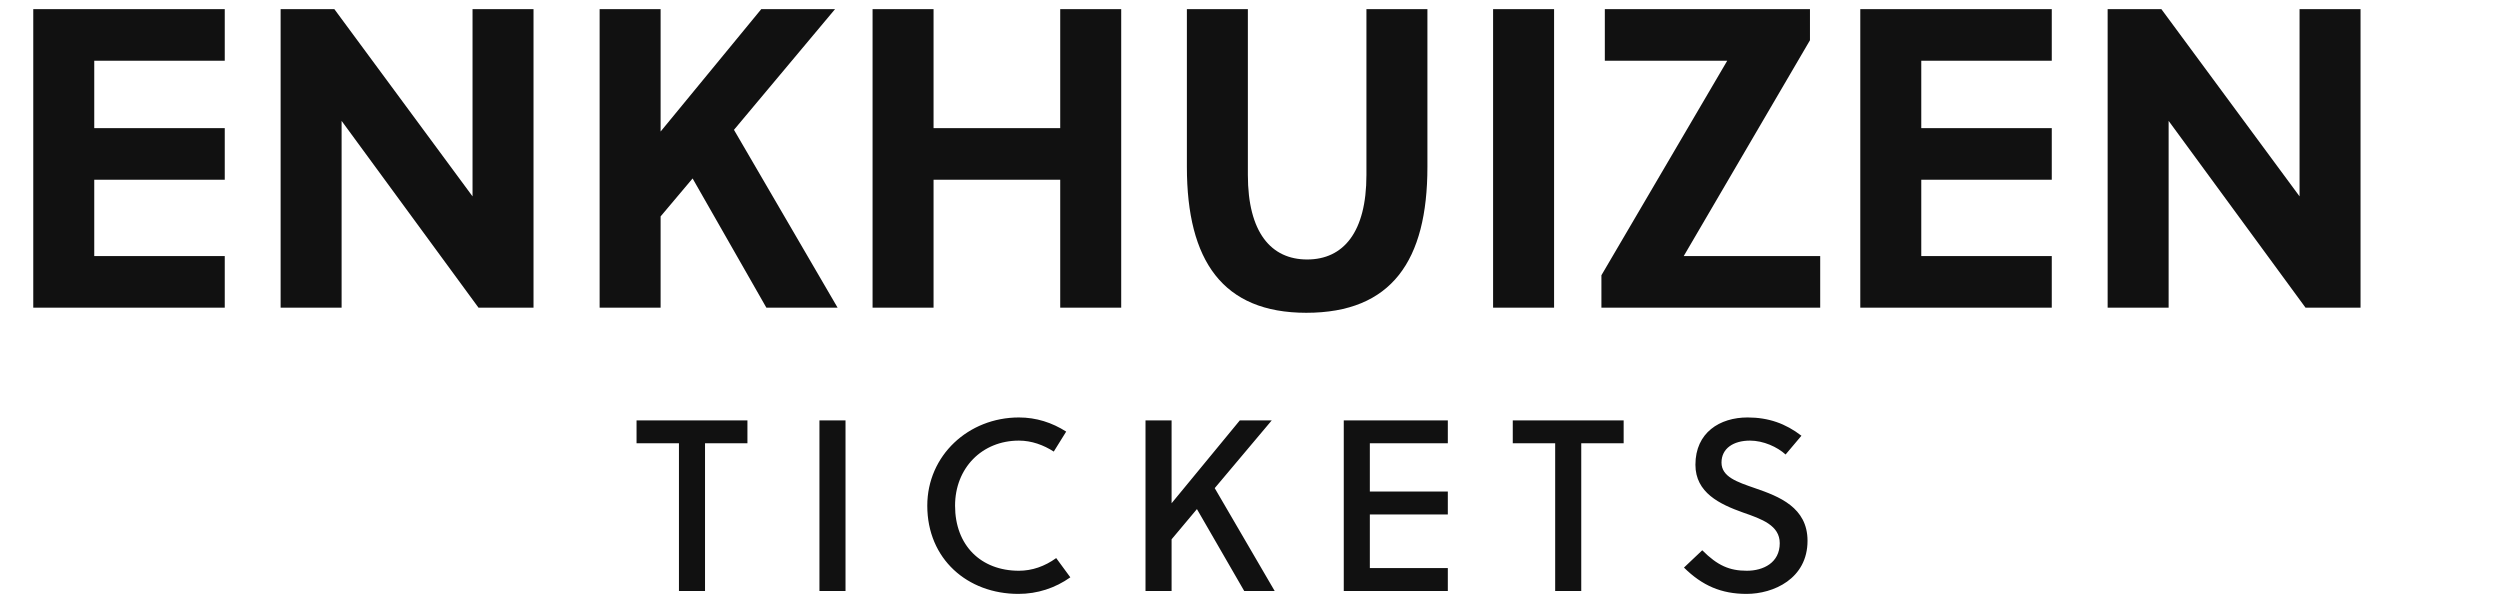
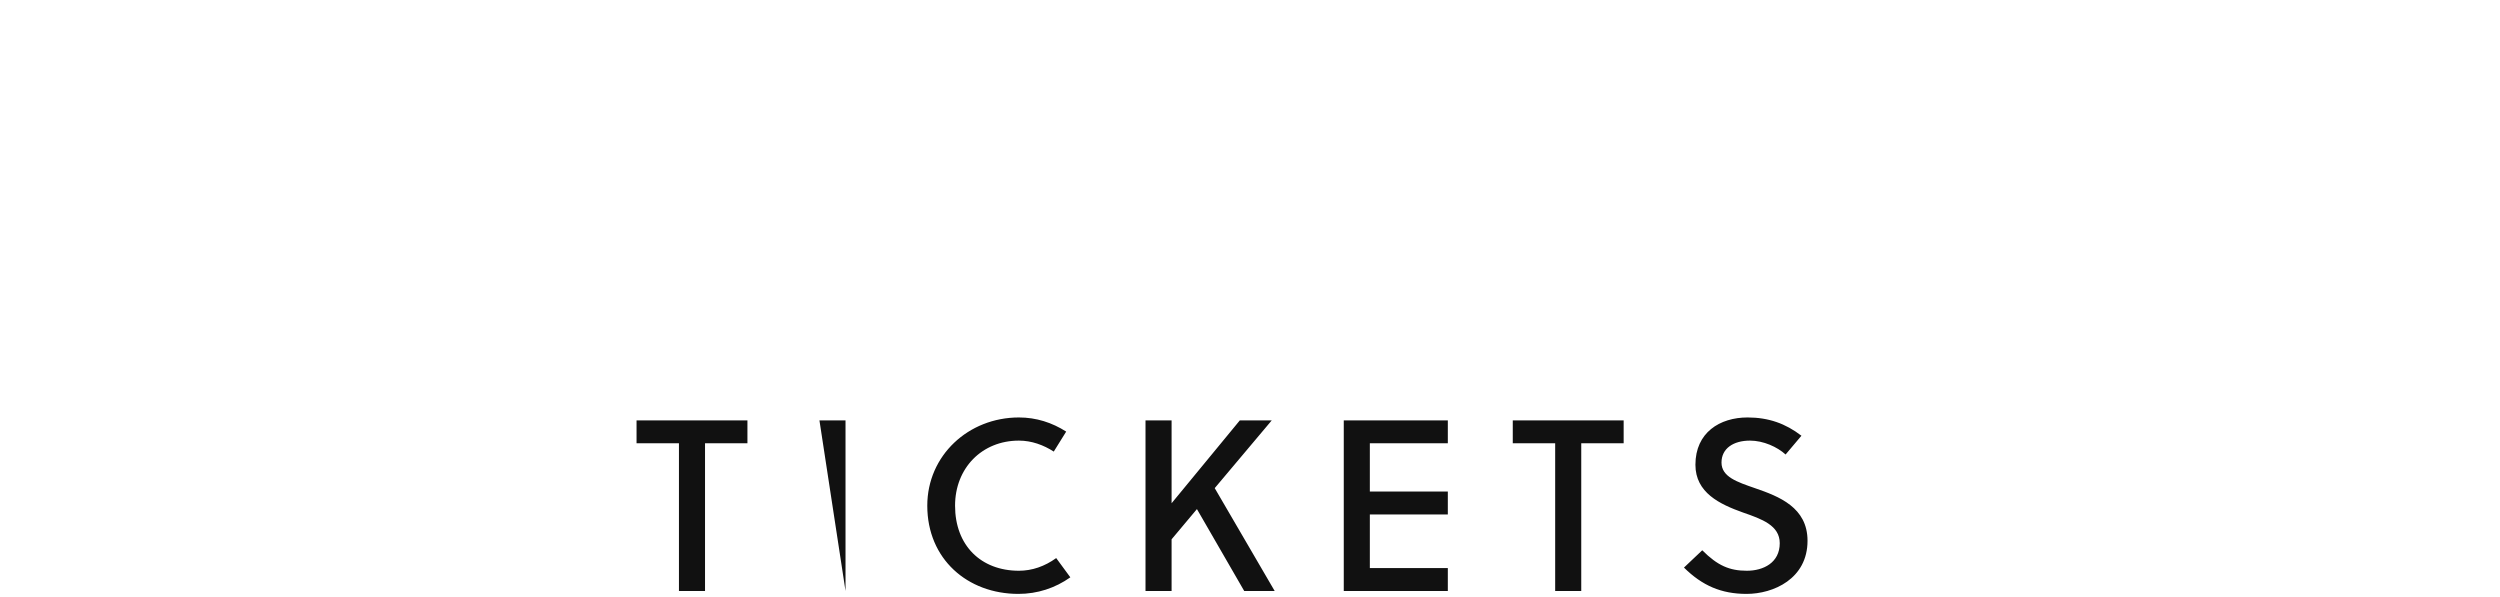
<svg xmlns="http://www.w3.org/2000/svg" width="410.34" height="98">
-   <path fill="#111111" d="M36.89 50.50L36.89 42.03L15.47 42.03L15.47 29.50L36.89 29.50L36.89 21.03L15.47 21.03L15.47 9.97L36.89 9.97L36.89 1.50L5.46 1.50L5.46 50.50ZM87.57 50.50L87.57 1.50L77.56 1.50L77.56 32.23L54.88 1.50L46.06 1.50L46.06 50.50L56.07 50.50L56.07 19.84L78.54 50.50ZM137.06 1.50L124.95 1.50L108.43 21.59L108.43 1.50L98.42 1.50L98.42 50.50L108.43 50.50L108.43 35.52L113.68 29.29L125.79 50.50L137.48 50.50L120.47 21.31ZM184.03 50.50L184.03 1.50L174.02 1.50L174.02 21.03L153.23 21.03L153.23 1.50L143.22 1.50L143.22 50.50L153.23 50.50L153.23 29.50L174.02 29.50L174.02 50.50ZM234.29 1.50L224.28 1.50L224.28 28.73C224.28 38.11 220.50 42.59 214.55 42.59C208.60 42.59 204.82 38.11 204.82 28.73L204.82 1.50L194.81 1.50L194.81 27.40C194.81 42.80 200.69 51.34 214.41 51.34C228.41 51.34 234.29 42.80 234.29 27.40ZM255.08 50.50L255.08 1.50L245.07 1.50L245.07 50.50ZM297.08 6.61L297.08 1.50L263.41 1.50L263.41 9.97L283.50 9.97L262.85 45.18L262.85 50.50L298.76 50.50L298.76 42.03L276.36 42.03ZM336.77 50.50L336.77 42.03L315.35 42.03L315.35 29.50L336.77 29.50L336.77 21.03L315.35 21.03L315.35 9.97L336.77 9.97L336.77 1.50L305.34 1.50L305.34 50.50ZM387.45 50.50L387.45 1.50L377.44 1.50L377.44 32.23L354.76 1.50L345.94 1.50L345.94 50.50L355.95 50.50L355.95 19.84L378.42 50.50Z" />
-   <path fill="#111111" d="M122.68 72.76L122.68 69L104.48 69L104.48 72.76L111.44 72.76L111.44 97L115.72 97L115.72 72.76ZM138.78 97L138.78 69L134.50 69L134.50 97ZM156.76 83C156.76 76.84 161.16 72.32 167.24 72.32C169.32 72.32 171.28 73.04 172.96 74.12L175.00 70.84C172.68 69.36 170.08 68.52 167.24 68.52C158.96 68.52 152.20 74.76 152.20 83C152.20 91.76 158.80 97.48 167.16 97.48C170.28 97.48 173.20 96.52 175.68 94.76L173.36 91.60C171.48 92.96 169.40 93.68 167.24 93.68C161.00 93.68 156.76 89.52 156.76 83ZM208.74 69L203.50 69L192.30 82.60L192.30 69L188.02 69L188.02 97L192.30 97L192.30 88.52L196.46 83.56L204.22 97L209.22 97L199.38 80.12ZM237.64 97L237.64 93.24L224.84 93.24L224.84 84.44L237.64 84.44L237.64 80.68L224.84 80.68L224.84 72.76L237.64 72.76L237.64 69L220.56 69L220.56 97ZM266.50 72.76L266.50 69L248.30 69L248.30 72.76L255.26 72.76L255.26 97L259.54 97L259.54 72.76ZM293.08 74.60L295.68 71.52C293.08 69.52 290.28 68.52 286.84 68.52C282.28 68.52 278.28 71 278.28 76.28C278.28 80.88 282.28 82.76 286.08 84.12C289.20 85.20 292.12 86.24 292.12 89.16C292.12 92.36 289.44 93.68 286.72 93.68C283.88 93.68 281.92 92.84 279.40 90.32L276.40 93.16C279.40 96.12 282.52 97.48 286.68 97.48C291.08 97.48 296.68 95 296.68 88.76C296.68 83.28 292 81.48 288.04 80.12C285.16 79.12 282.56 78.28 282.56 75.92C282.56 73.60 284.52 72.32 287.24 72.32C289.44 72.32 291.72 73.36 293.08 74.60Z" />
+   <path fill="#111111" d="M122.68 72.76L122.68 69L104.48 69L104.48 72.76L111.44 72.76L111.44 97L115.72 97L115.72 72.76ZM138.78 97L138.78 69L134.50 69ZM156.76 83C156.76 76.84 161.16 72.32 167.24 72.32C169.32 72.32 171.28 73.04 172.96 74.12L175.00 70.84C172.68 69.36 170.08 68.52 167.24 68.52C158.96 68.52 152.20 74.76 152.20 83C152.20 91.76 158.80 97.48 167.16 97.48C170.28 97.48 173.20 96.52 175.68 94.76L173.36 91.60C171.48 92.96 169.40 93.68 167.24 93.68C161.00 93.68 156.76 89.52 156.76 83ZM208.74 69L203.50 69L192.30 82.60L192.30 69L188.02 69L188.02 97L192.30 97L192.30 88.52L196.46 83.56L204.22 97L209.22 97L199.38 80.12ZM237.64 97L237.64 93.24L224.84 93.24L224.84 84.44L237.64 84.44L237.64 80.68L224.84 80.68L224.84 72.76L237.64 72.76L237.64 69L220.56 69L220.56 97ZM266.50 72.76L266.50 69L248.30 69L248.30 72.76L255.26 72.76L255.26 97L259.54 97L259.54 72.76ZM293.08 74.60L295.68 71.52C293.08 69.52 290.28 68.52 286.84 68.52C282.28 68.52 278.28 71 278.28 76.28C278.28 80.88 282.28 82.76 286.08 84.12C289.20 85.20 292.12 86.24 292.12 89.16C292.12 92.36 289.44 93.68 286.72 93.68C283.88 93.68 281.92 92.84 279.40 90.32L276.40 93.16C279.40 96.12 282.52 97.48 286.68 97.48C291.08 97.48 296.68 95 296.68 88.76C296.68 83.28 292 81.48 288.04 80.12C285.16 79.12 282.56 78.28 282.56 75.92C282.56 73.60 284.52 72.32 287.24 72.32C289.44 72.32 291.72 73.36 293.08 74.60Z" />
</svg>